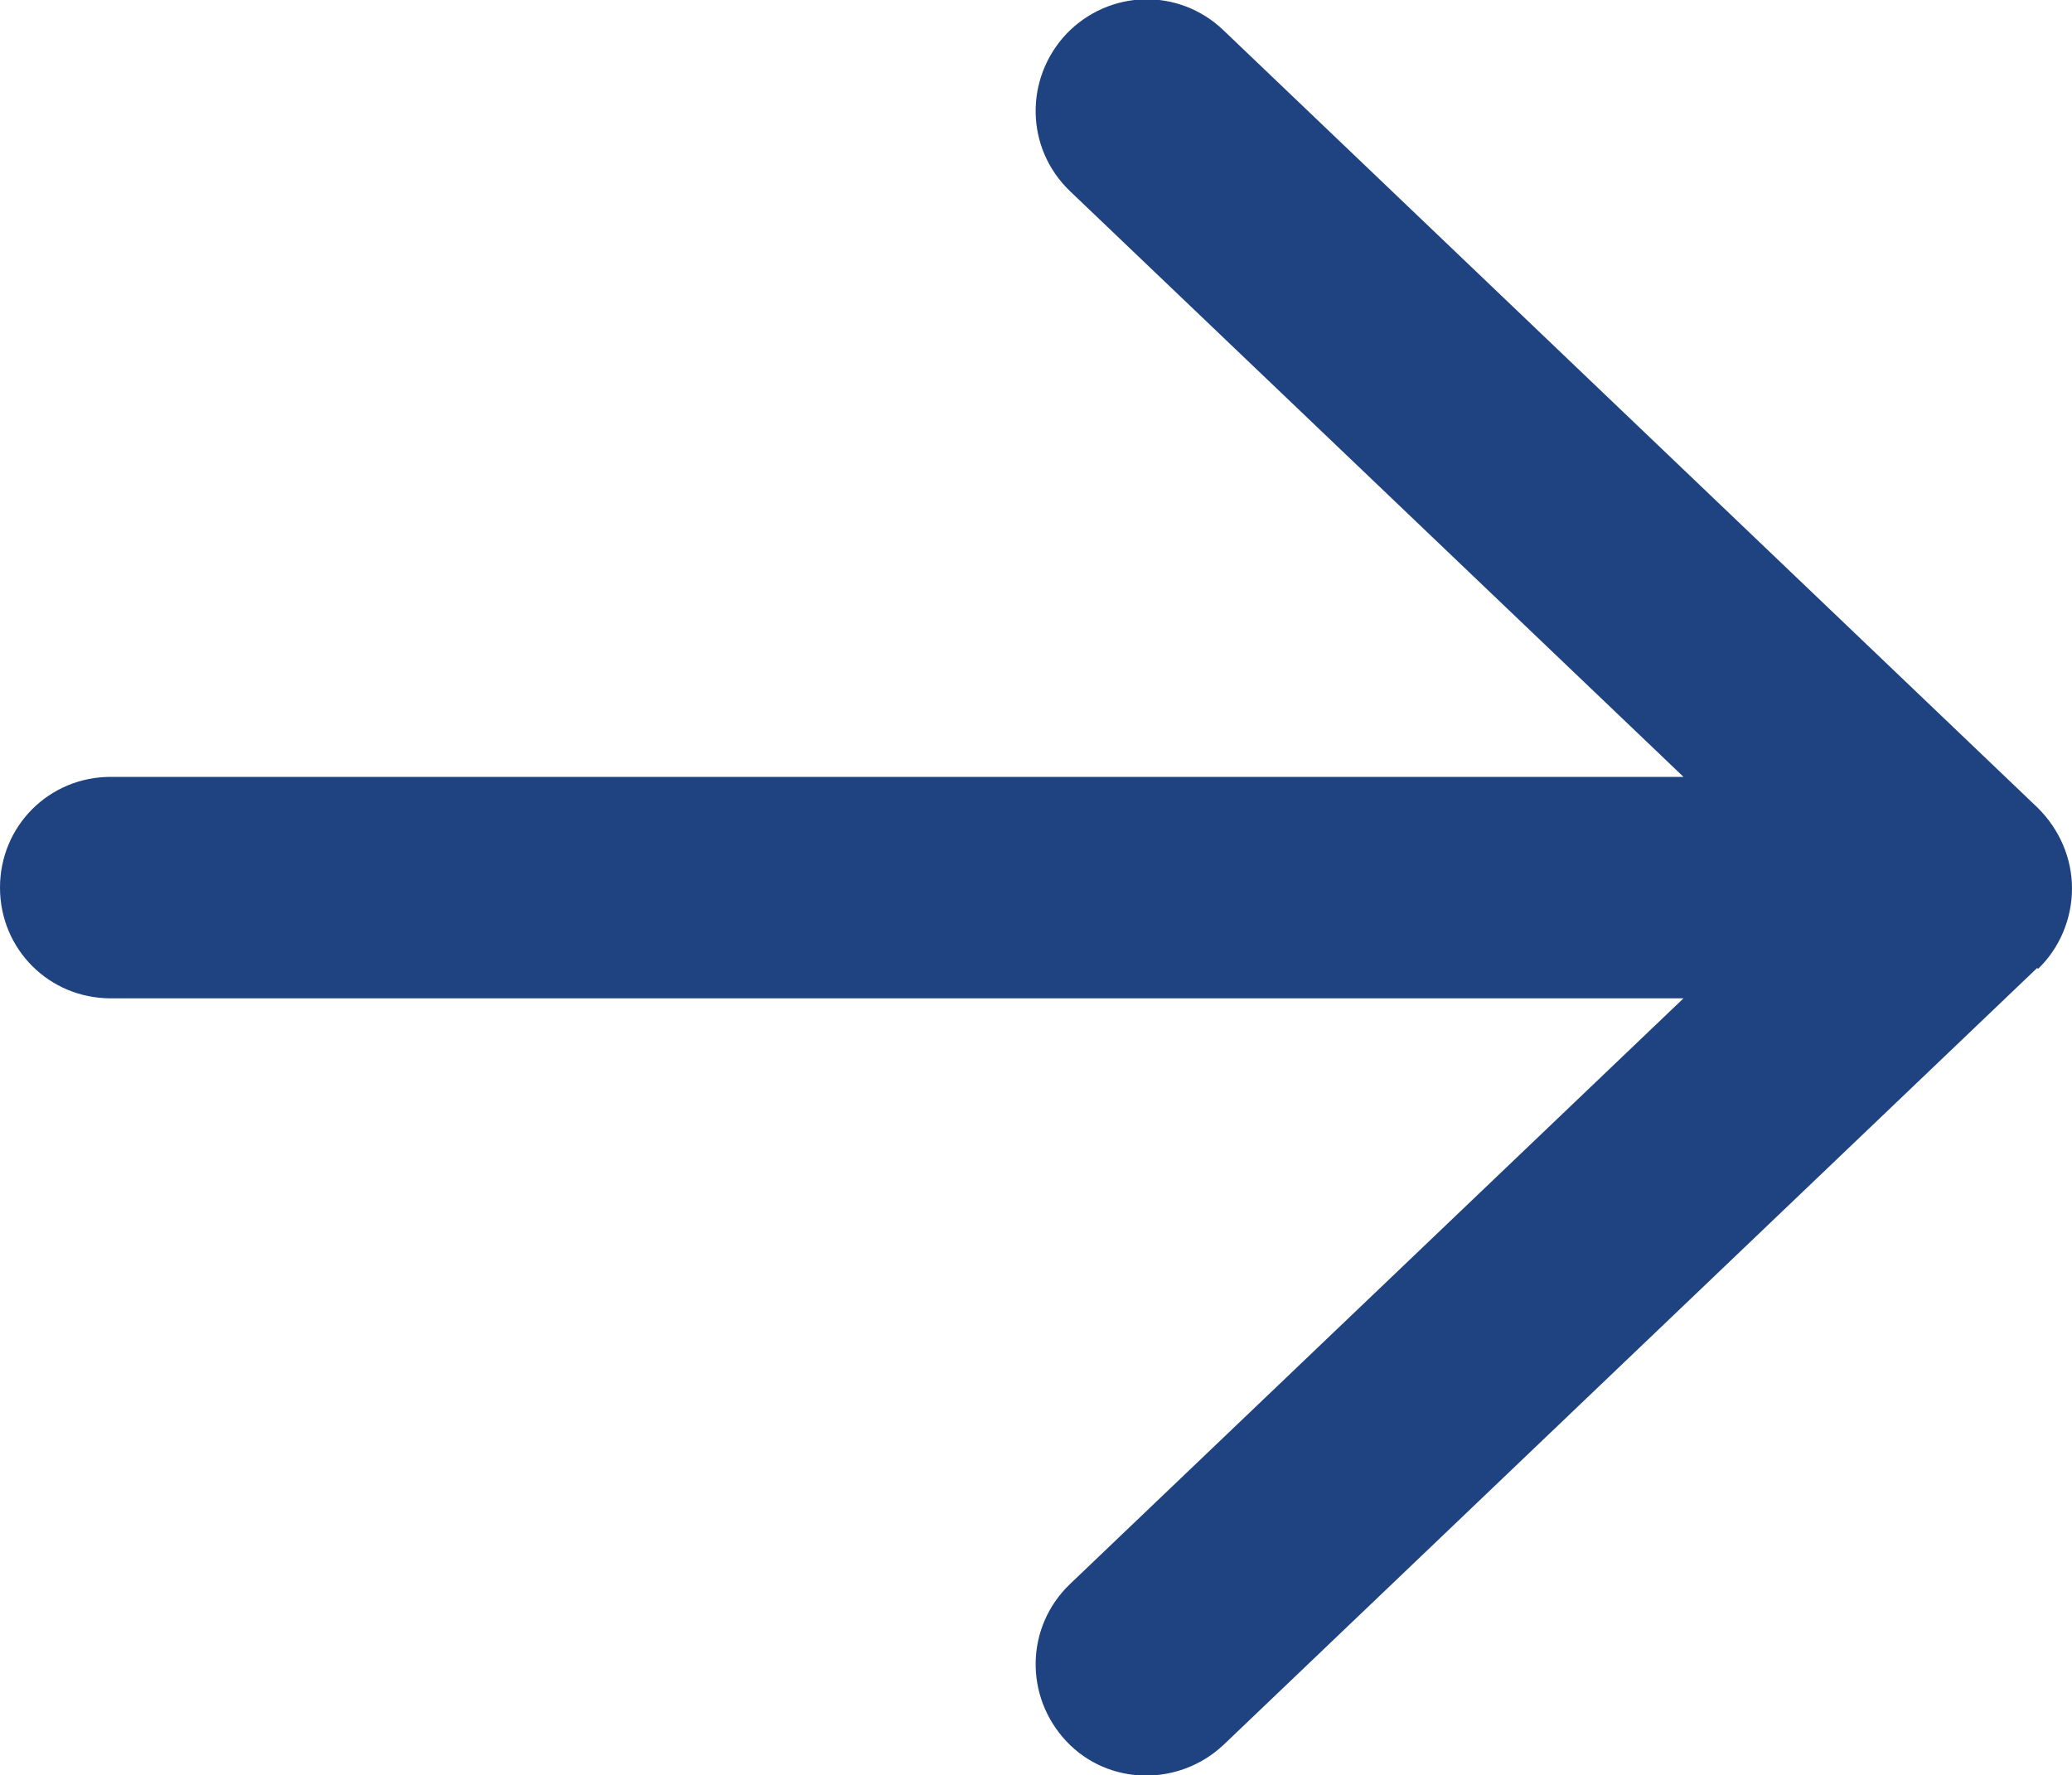
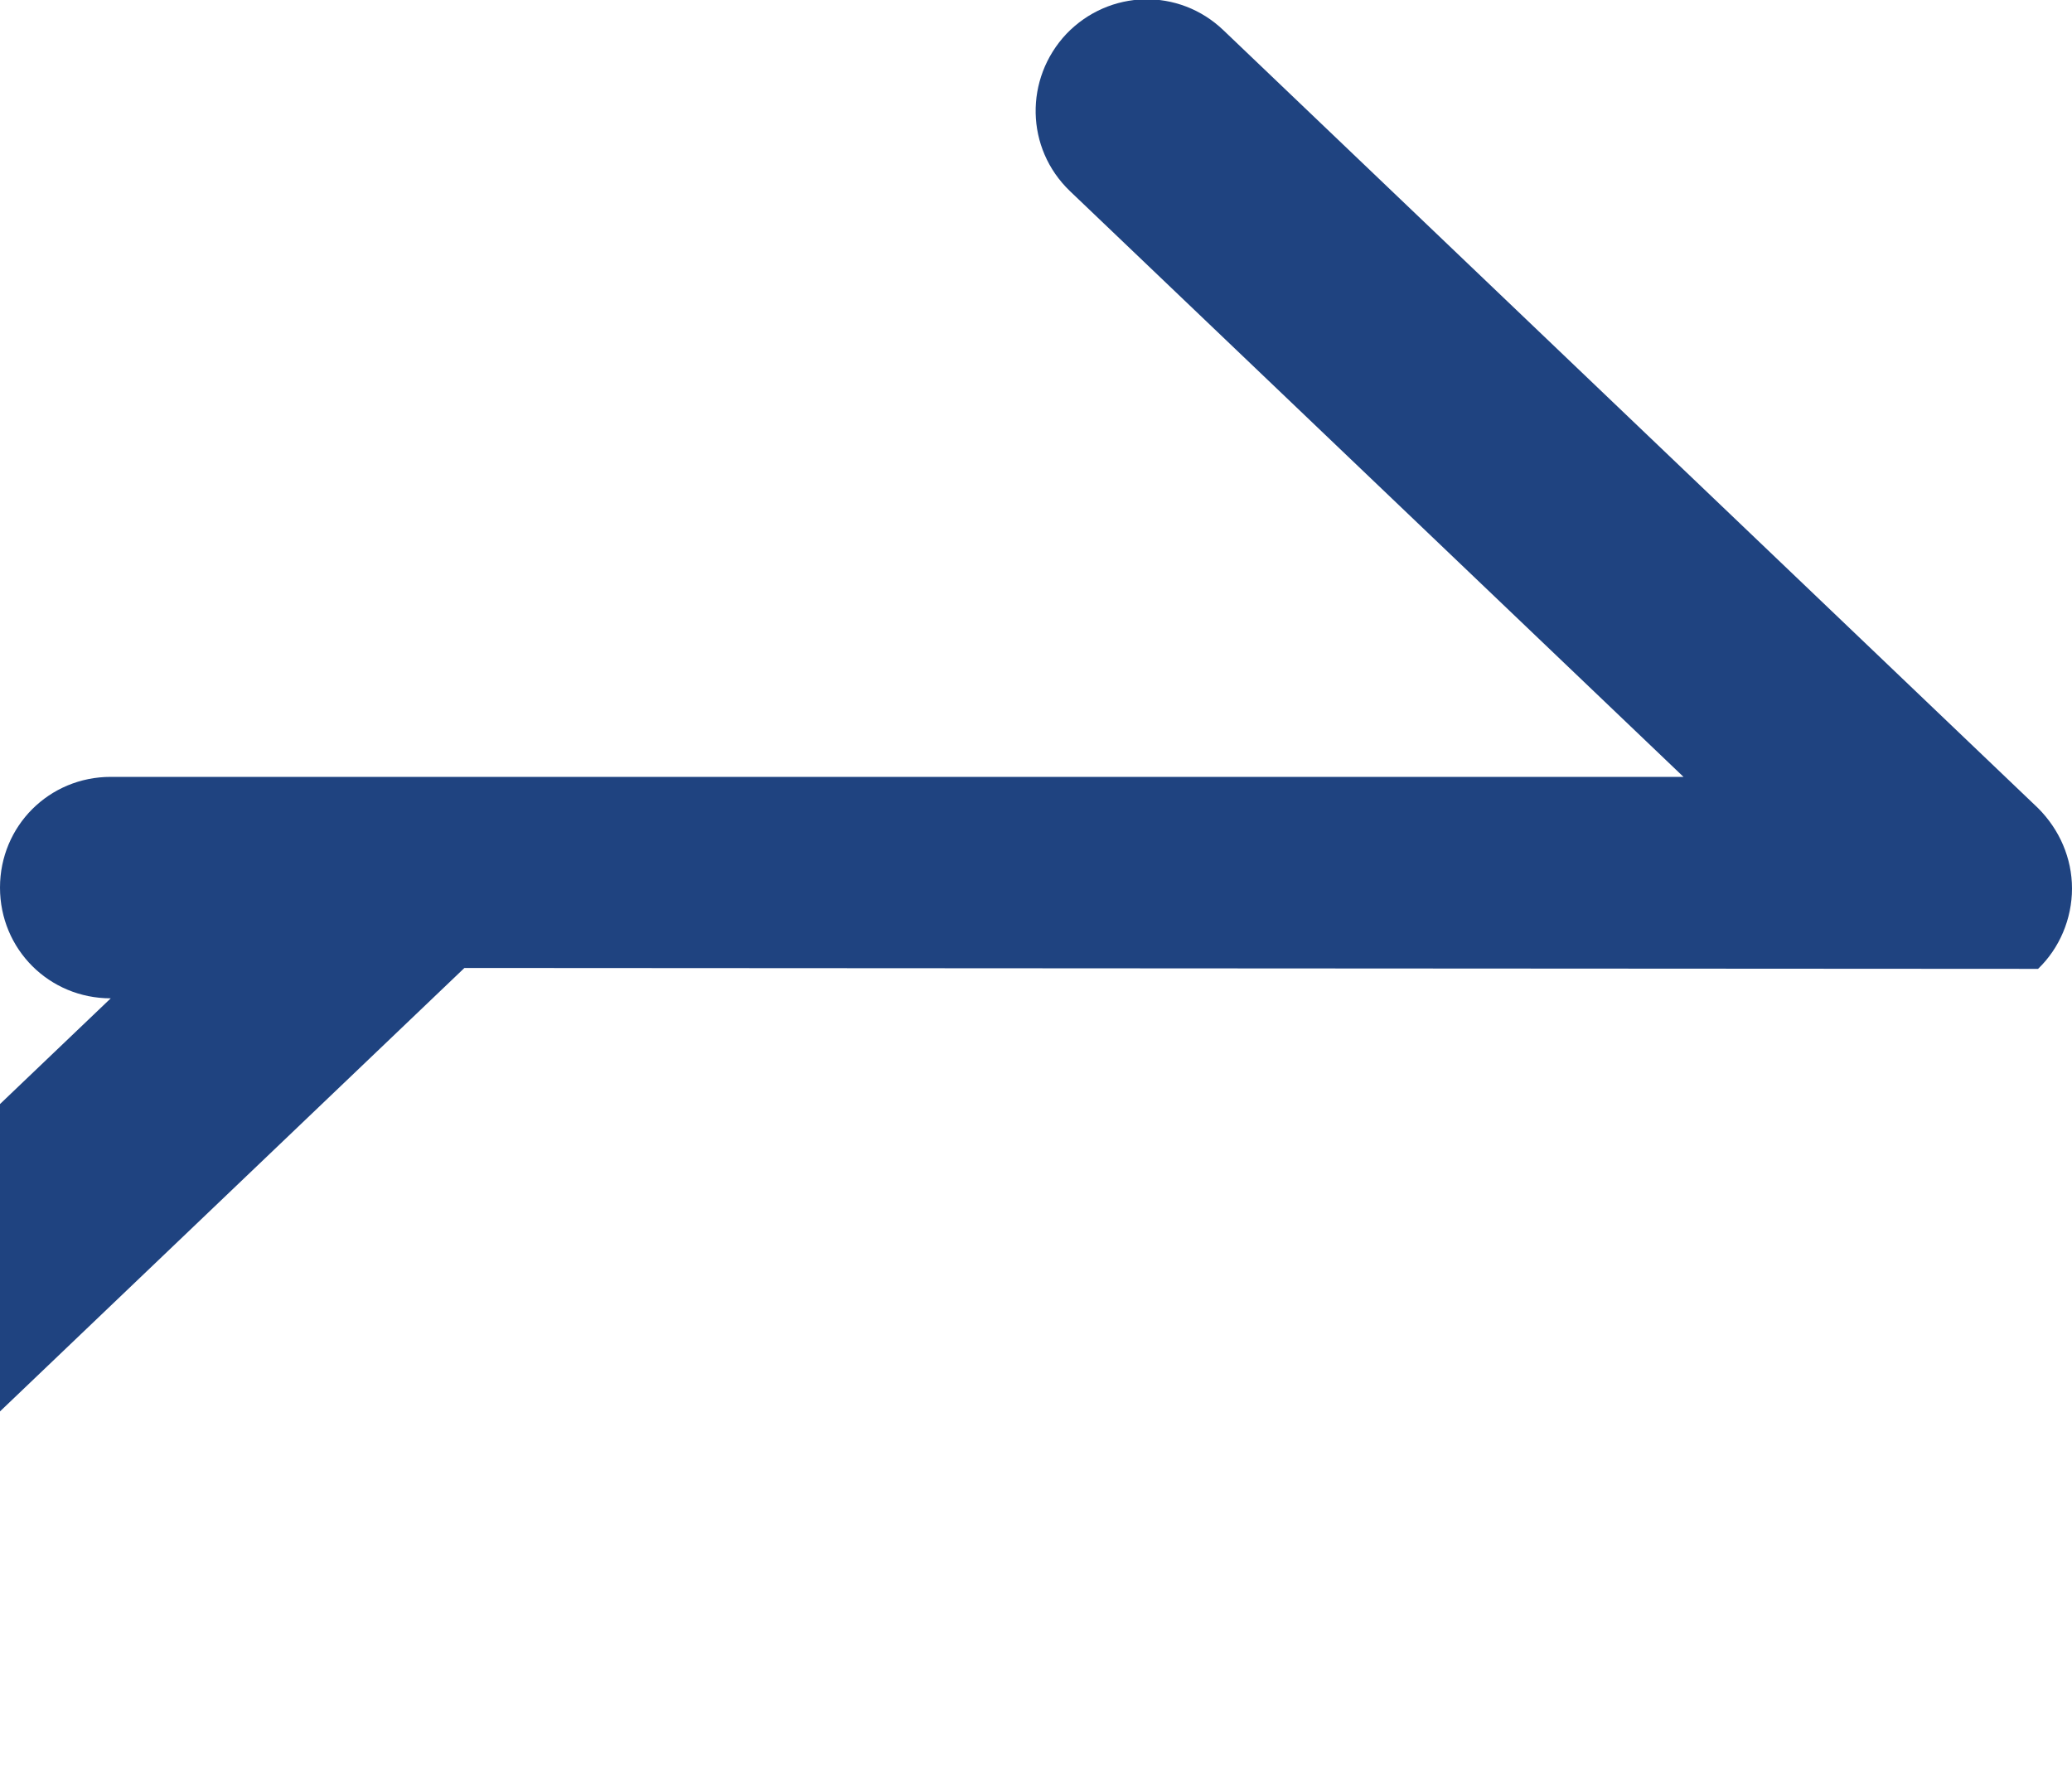
<svg xmlns="http://www.w3.org/2000/svg" id="_レイヤー_2" viewBox="0 0 23.2 19.88">
  <defs>
    <style>.cls-1{fill:#1f4380;stroke-width:0px;}</style>
  </defs>
  <g id="design">
    <g id="WEBDESIGN">
-       <path class="cls-1" d="m22.82,10.85c.24-.23.38-.56.38-.9s-.14-.66-.38-.9L13.7.34c-.5-.48-1.28-.46-1.76.04-.47.5-.46,1.28.04,1.76l6.87,6.56H1.24c-.69,0-1.24.55-1.24,1.24s.55,1.24,1.24,1.24h17.61l-6.87,6.56c-.5.48-.51,1.26-.04,1.76s1.26.51,1.76.04l9.11-8.7h0Z" />
+       <path class="cls-1" d="m22.82,10.85c.24-.23.38-.56.38-.9s-.14-.66-.38-.9L13.7.34c-.5-.48-1.28-.46-1.76.04-.47.5-.46,1.28.04,1.76l6.87,6.56H1.24c-.69,0-1.24.55-1.24,1.24s.55,1.24,1.24,1.24l-6.87,6.56c-.5.48-.51,1.26-.04,1.76s1.26.51,1.76.04l9.11-8.7h0Z" />
    </g>
  </g>
</svg>